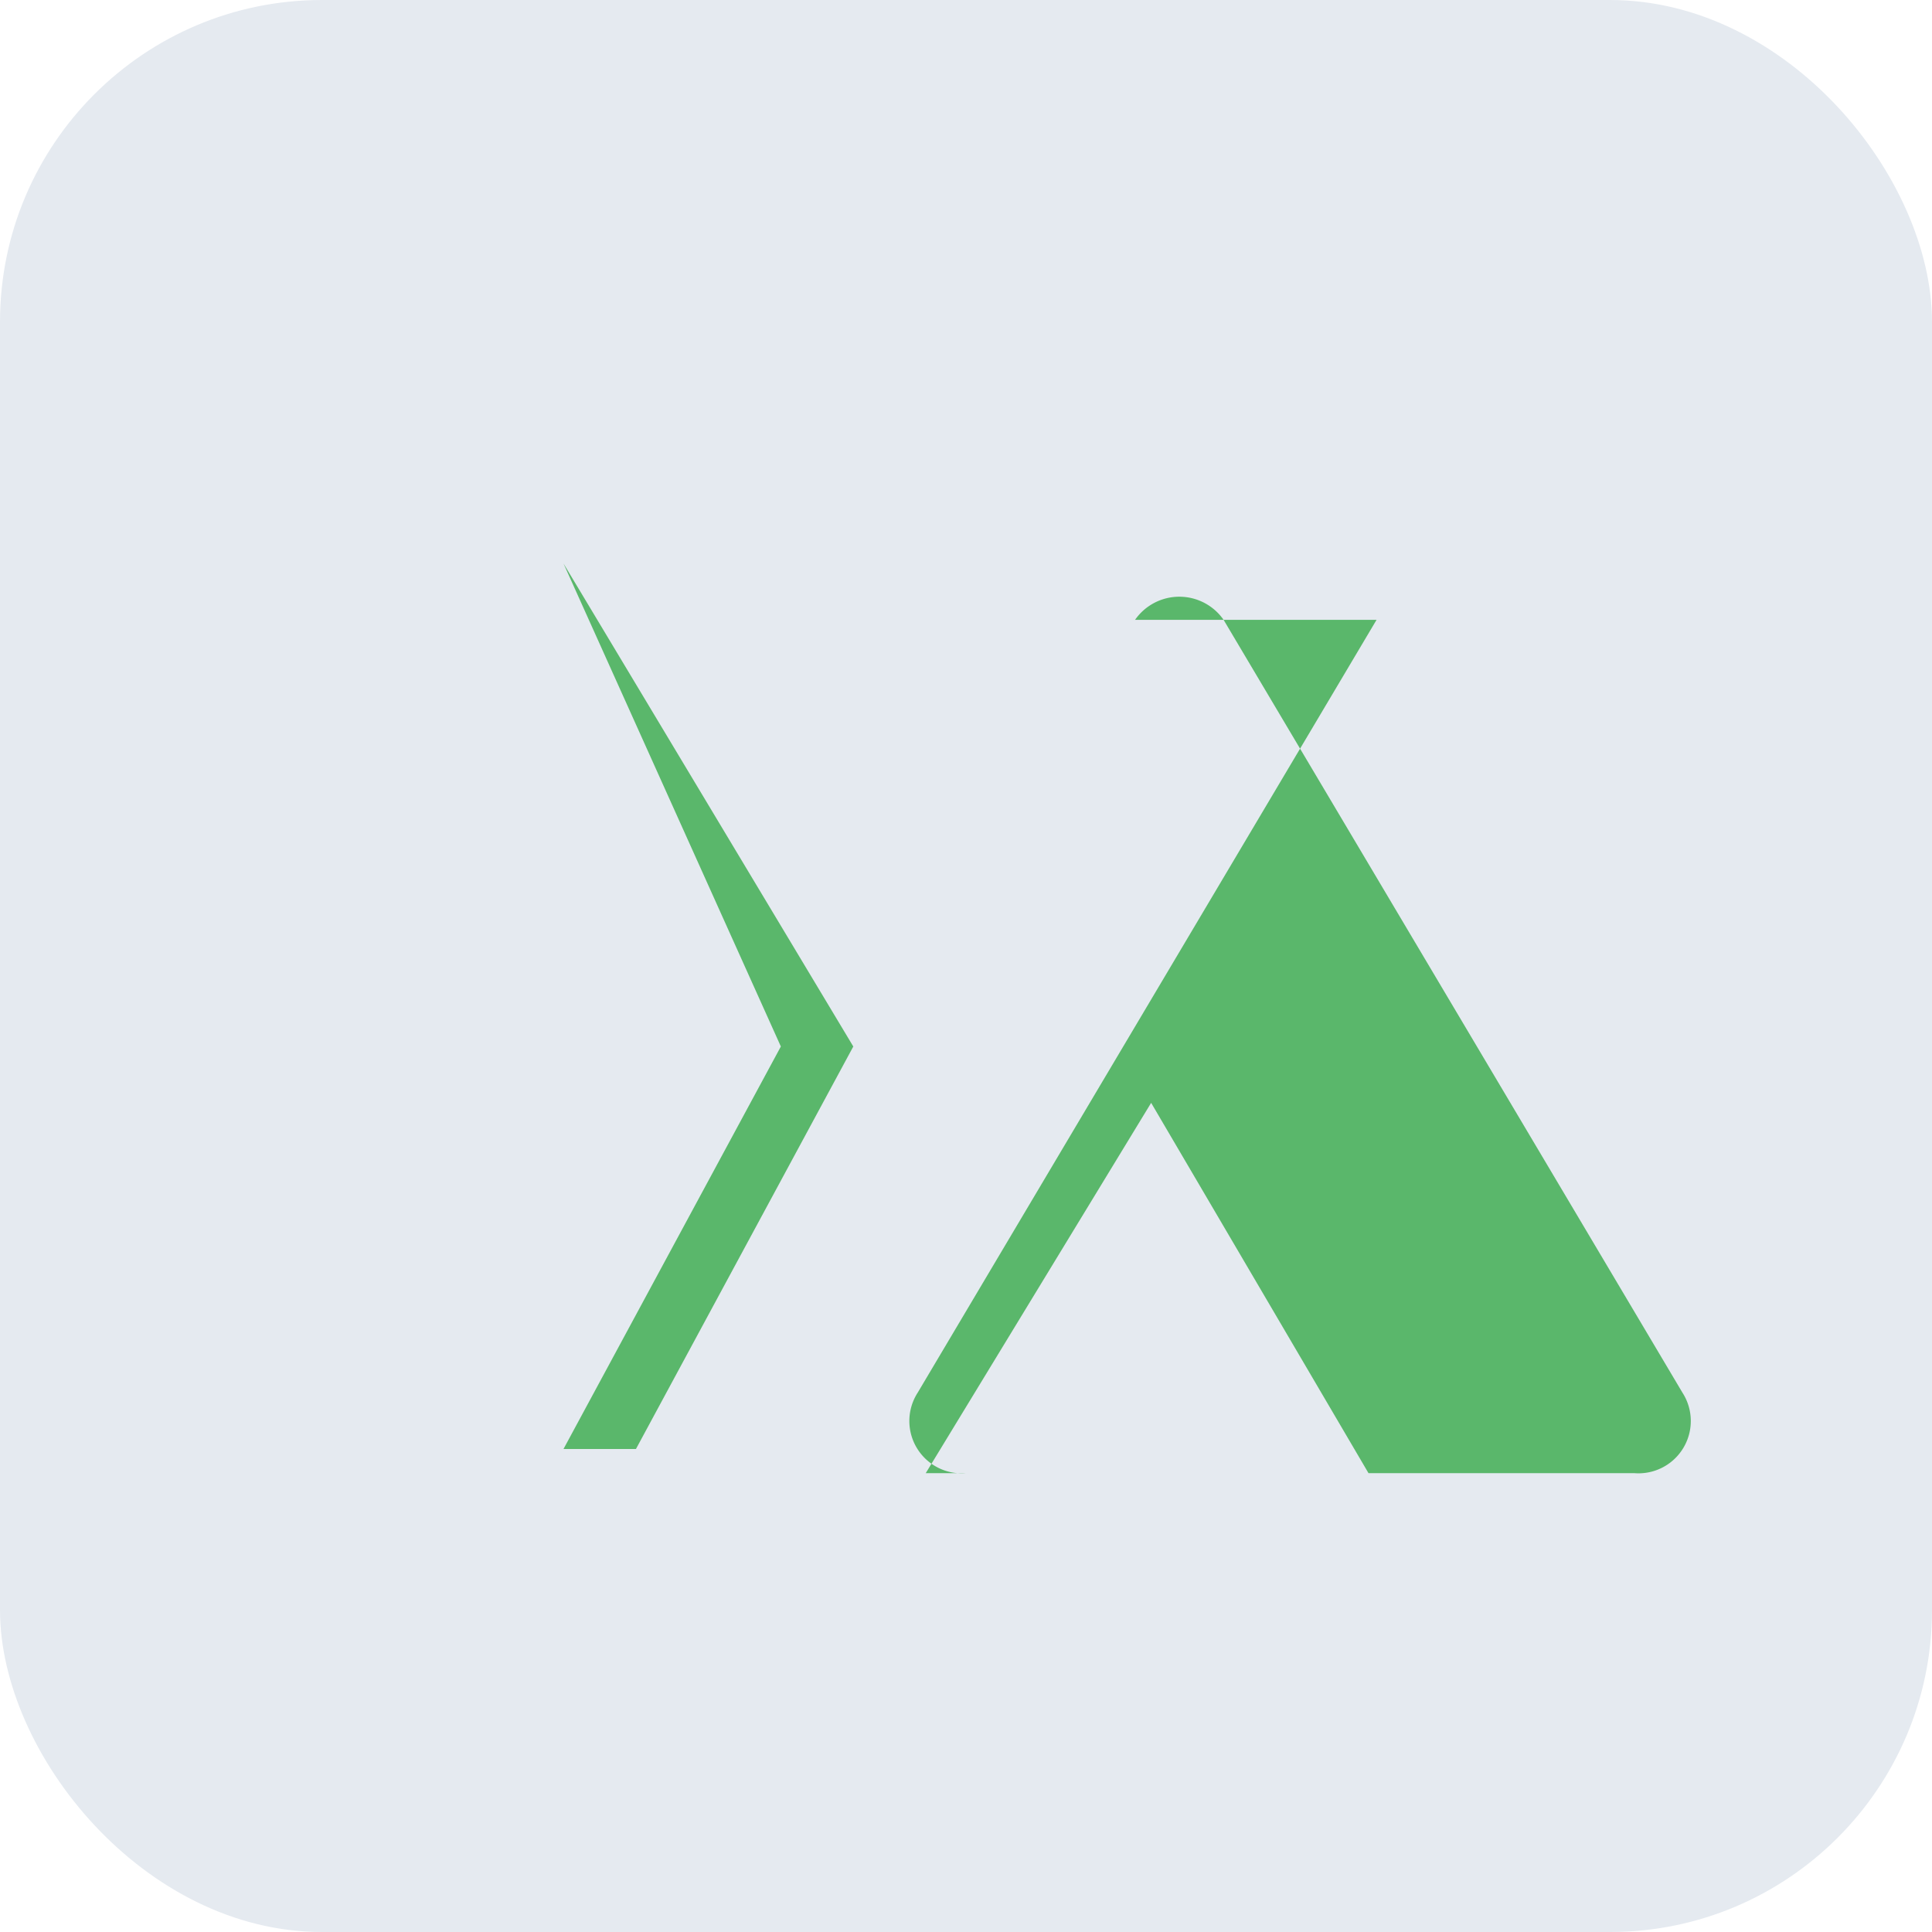
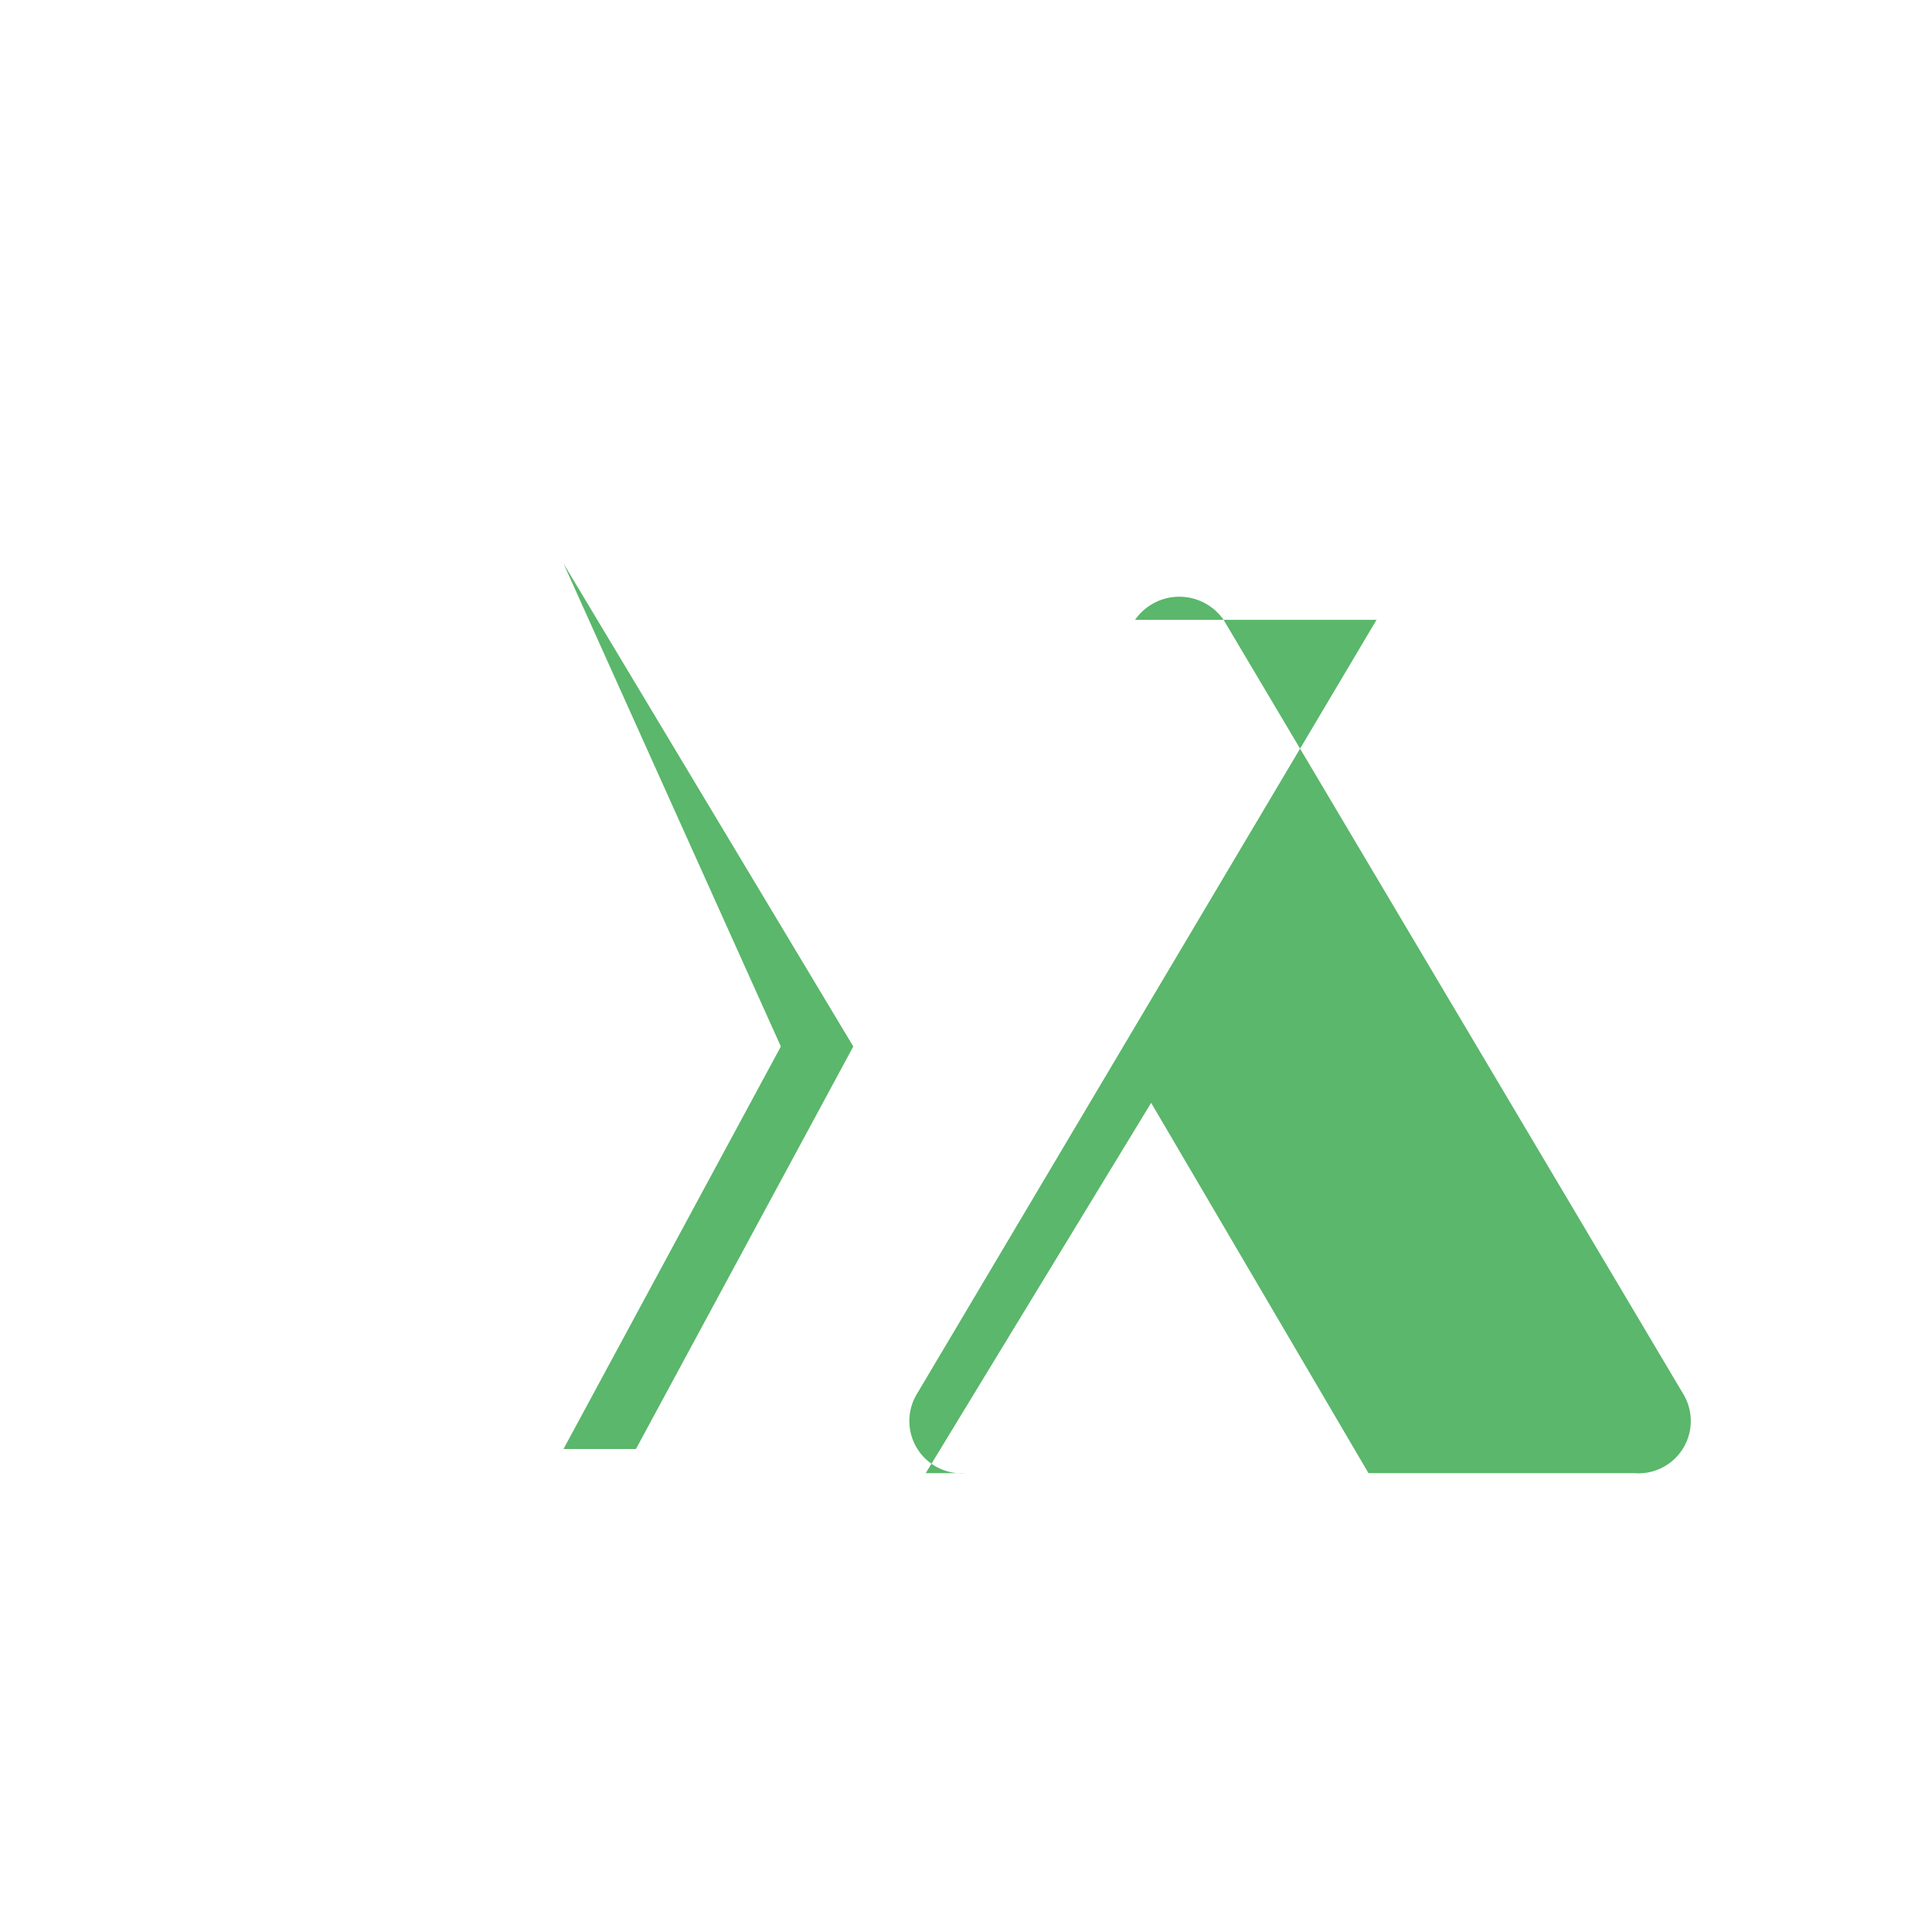
<svg xmlns="http://www.w3.org/2000/svg" width="24" height="24" viewBox="0 0 24 24">
-   <rect width="24" height="24" rx="4" fill="#E5EAF0" />
  <path d="M7 7l3.6 6-2.7 5H7l2.7-5L7 7zm7.1.7a.67.67 0 0 1 1.1 0l5.7 9.6a.65.65 0 0 1-.6 1H17l-2.7-4.6-2.8 4.6H12a.65.65 0 0 1-.6-1l5.7-9.6z" fill="#5AB76B" />
</svg>